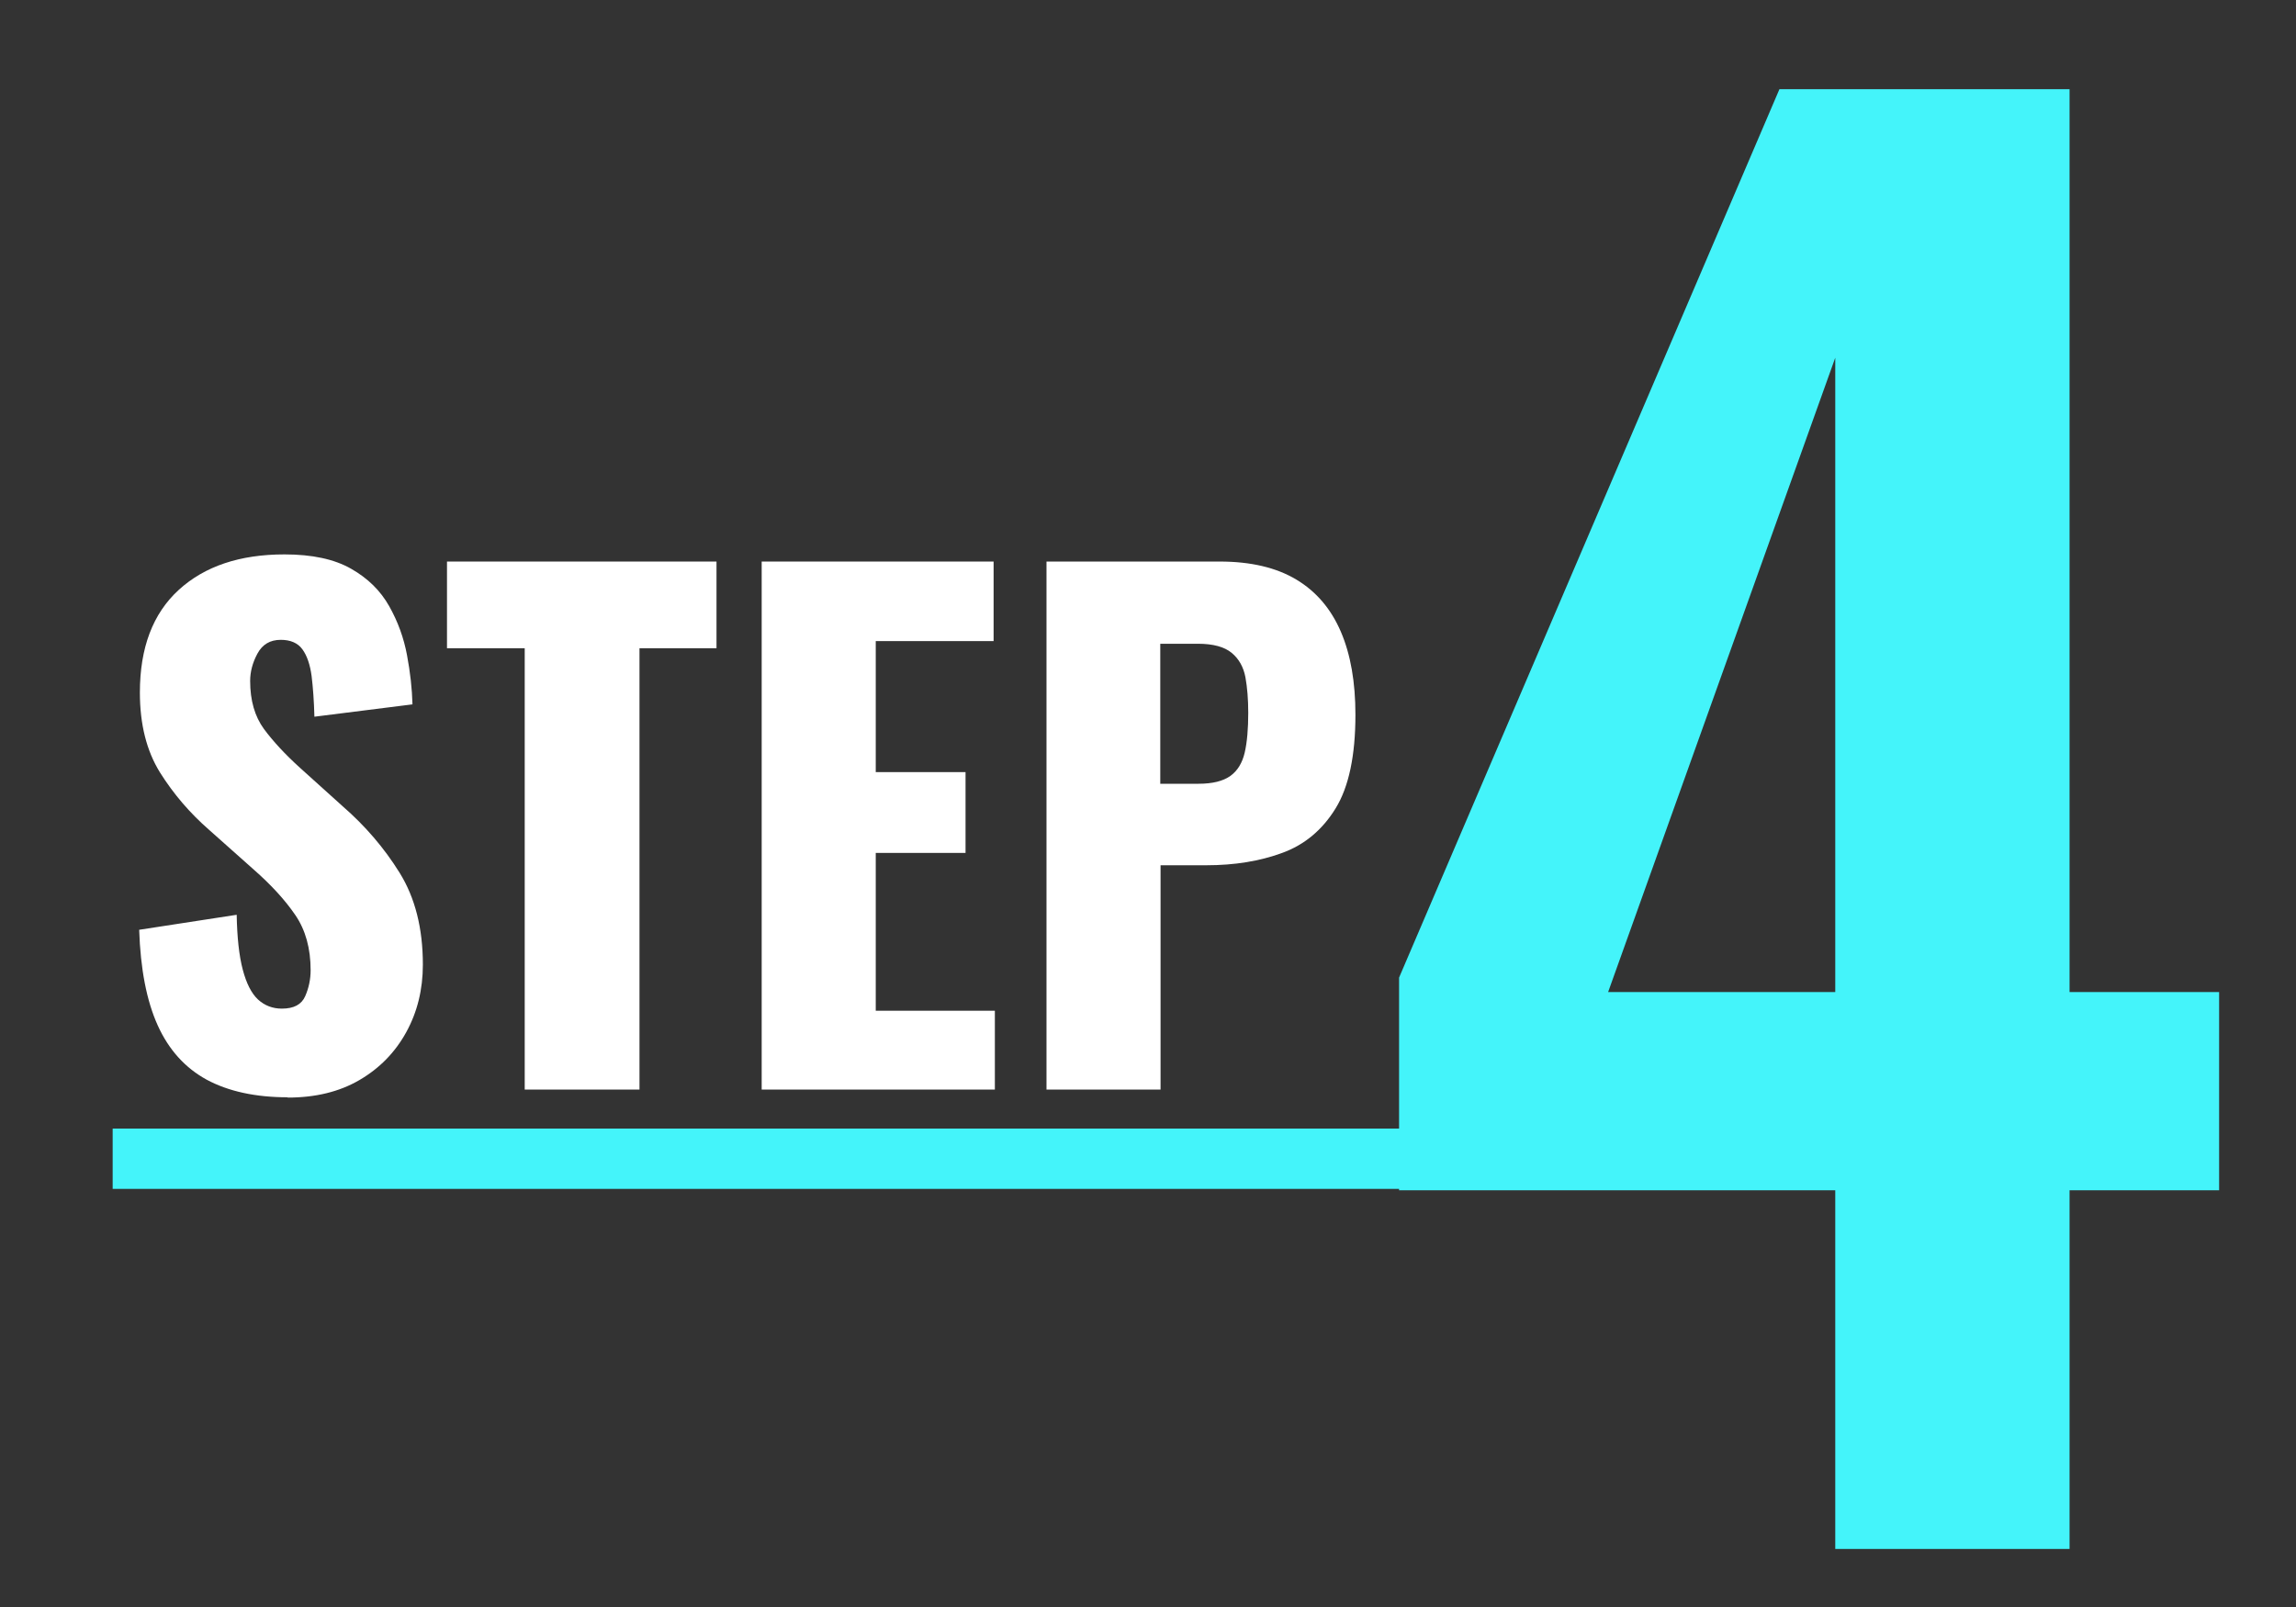
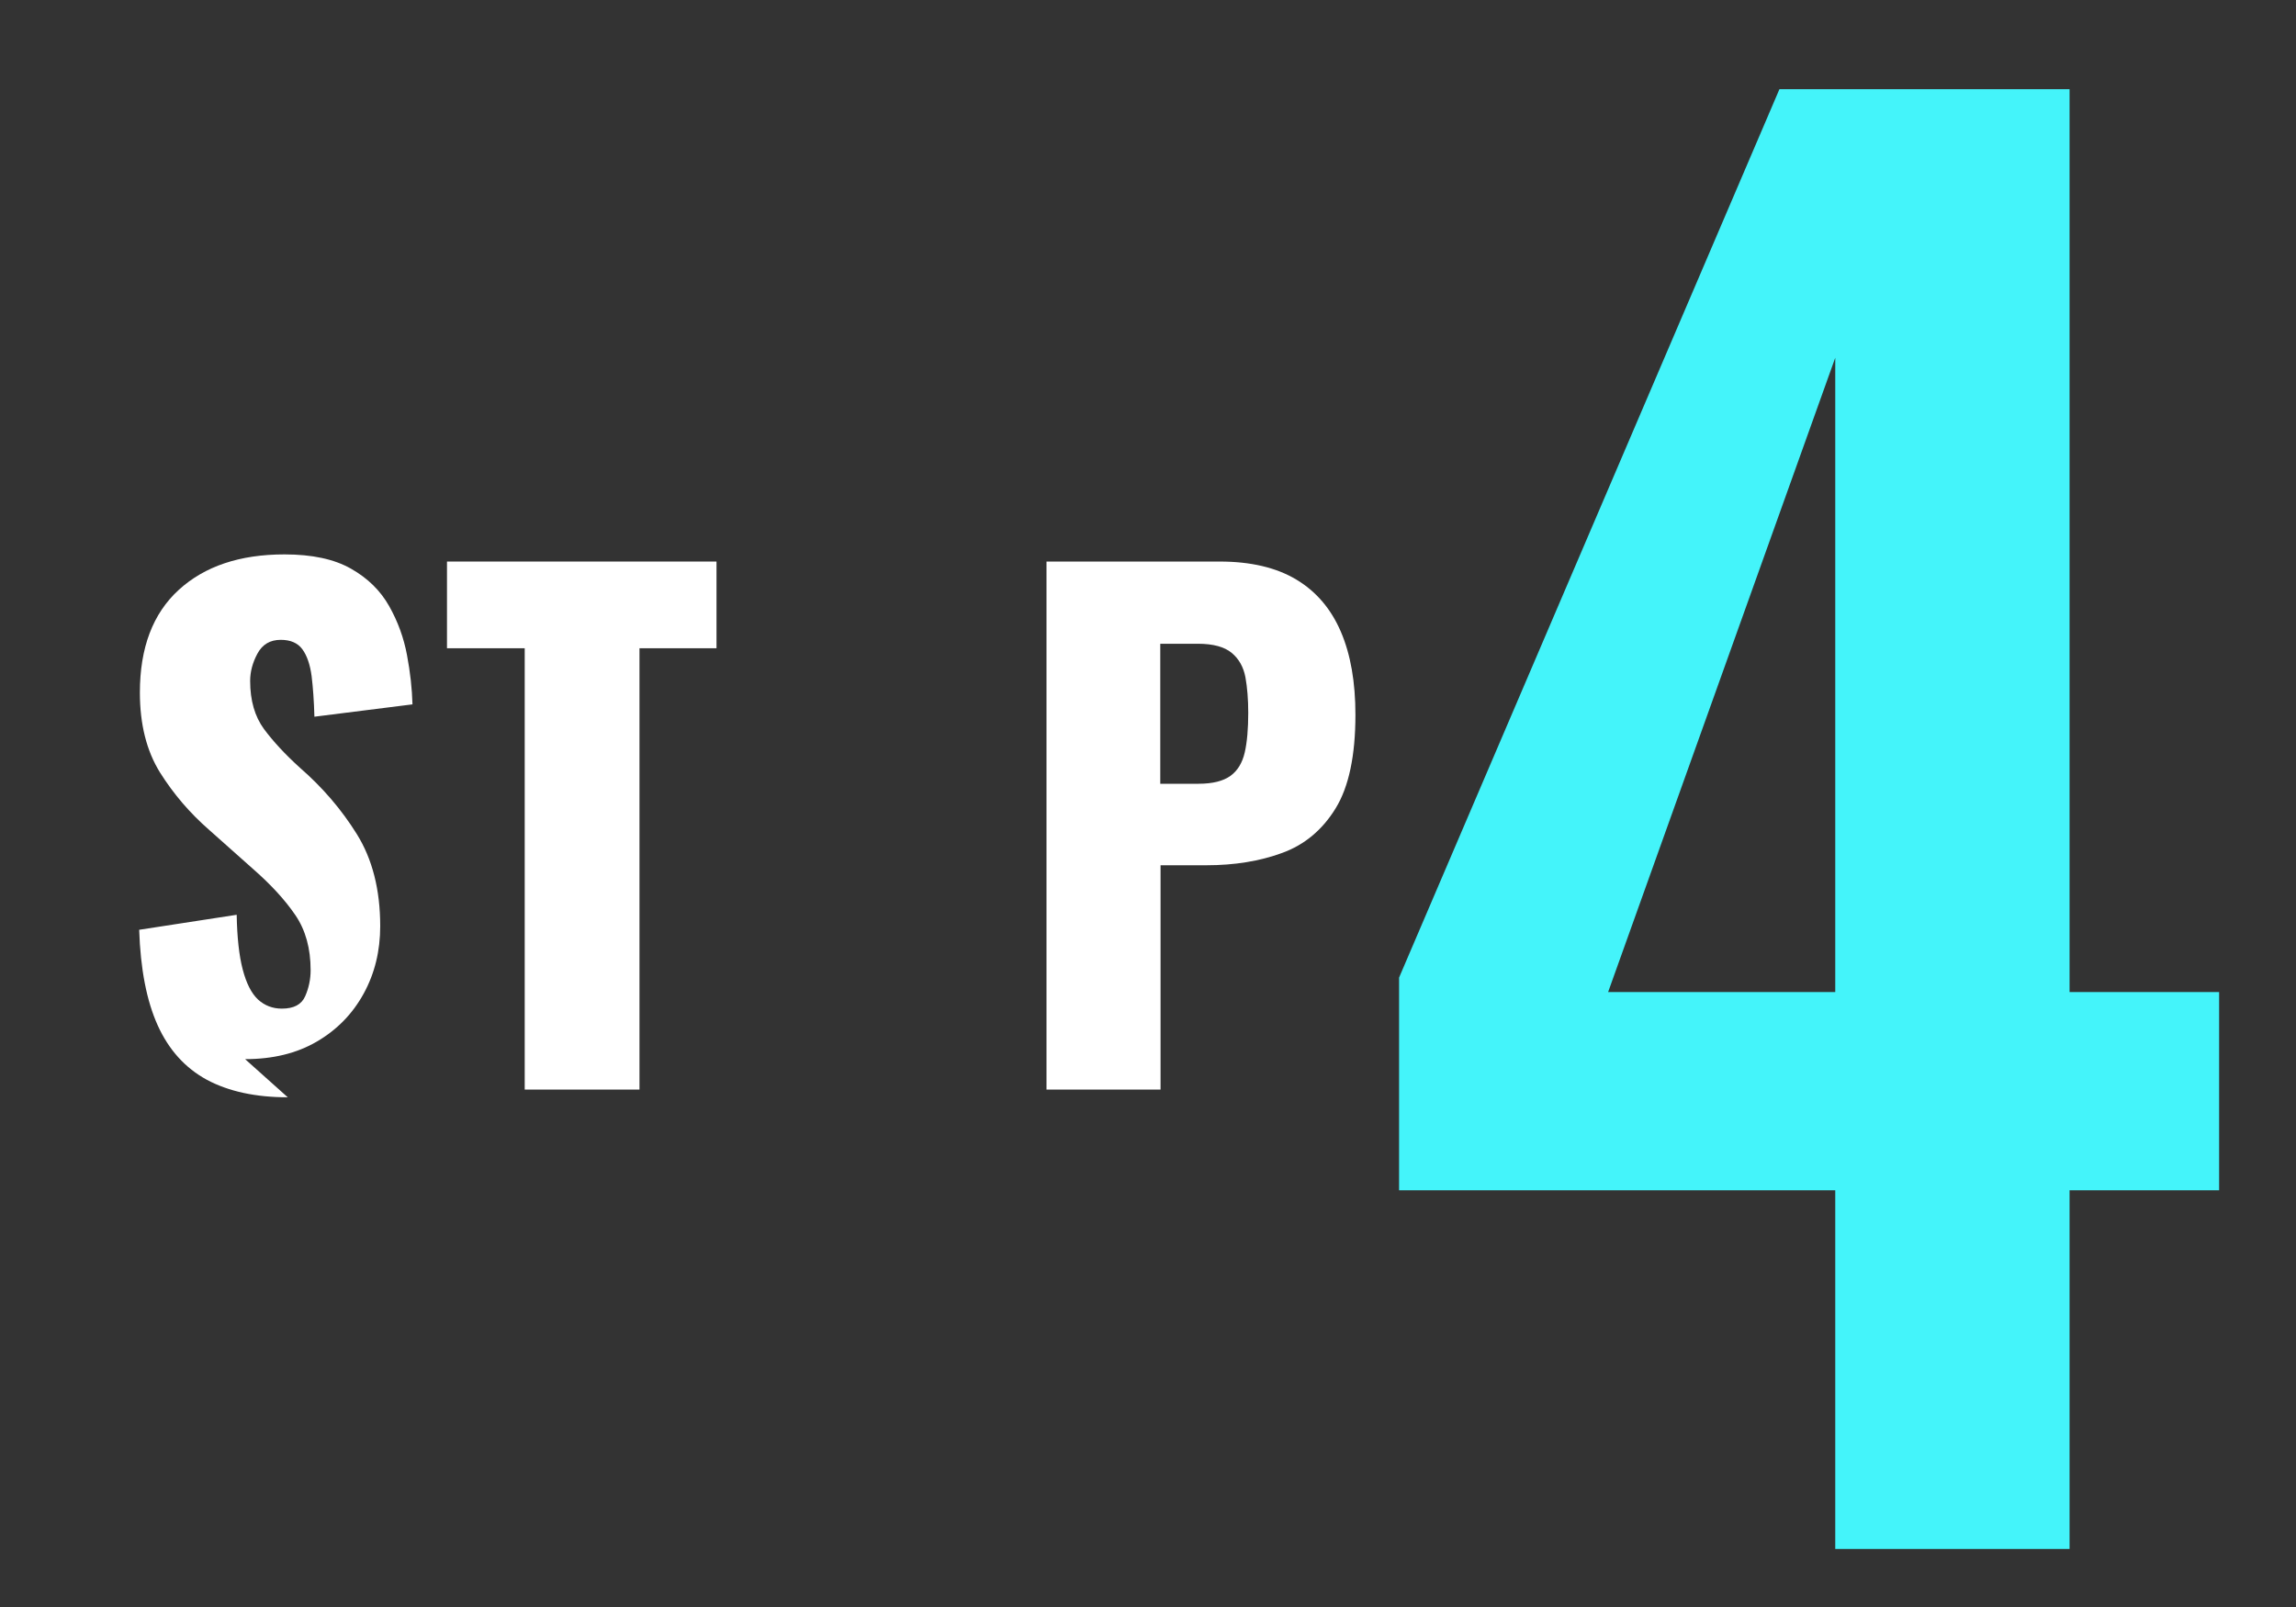
<svg xmlns="http://www.w3.org/2000/svg" id="Layer_1" viewBox="0 0 163.65 114.56">
  <rect x="0" y="0" width="163.65" height="114.56" fill="#333333" stroke="none" />
  <defs>
    <style>.cls-1{fill:#44f4fa;}.cls-1,.cls-2{stroke-width:0px;}.cls-2{fill:#fff;}</style>
  </defs>
-   <path class="cls-2" d="M20.51,78.22c-2.3,0-4.22-.42-5.77-1.25-1.54-.84-2.71-2.13-3.5-3.88-.79-1.75-1.23-4.02-1.32-6.81l6.95-1.07c.03,1.61.17,2.91.43,3.9.26.99.62,1.7,1.09,2.14.47.43,1.04.65,1.7.65.85,0,1.4-.29,1.66-.88.26-.59.39-1.21.39-1.86,0-1.55-.36-2.86-1.09-3.93-.73-1.07-1.71-2.14-2.95-3.23l-3.18-2.83c-1.39-1.21-2.56-2.58-3.52-4.11-.95-1.53-1.43-3.43-1.43-5.69,0-3.19.92-5.63,2.77-7.32,1.85-1.69,4.36-2.53,7.54-2.53,1.97,0,3.55.34,4.74,1.02,1.2.68,2.1,1.57,2.72,2.67.62,1.1,1.04,2.26,1.27,3.49.23,1.22.36,2.39.39,3.51l-6.99.88c-.03-1.12-.1-2.08-.2-2.9-.11-.82-.33-1.46-.66-1.91-.33-.45-.85-.67-1.54-.67-.76,0-1.31.33-1.66.98-.35.65-.52,1.3-.52,1.95,0,1.39.33,2.53.98,3.42.65.88,1.51,1.81,2.57,2.77l3.04,2.74c1.6,1.39,2.96,2.97,4.06,4.74,1.1,1.77,1.66,3.95,1.66,6.55,0,1.77-.39,3.37-1.18,4.81-.79,1.44-1.9,2.58-3.34,3.42-1.44.84-3.14,1.25-5.11,1.25Z" />
+   <path class="cls-2" d="M20.51,78.22c-2.3,0-4.22-.42-5.77-1.25-1.54-.84-2.71-2.13-3.5-3.88-.79-1.75-1.23-4.02-1.32-6.81l6.95-1.07c.03,1.61.17,2.91.43,3.9.26.99.62,1.7,1.09,2.14.47.43,1.04.65,1.7.65.85,0,1.4-.29,1.66-.88.26-.59.39-1.21.39-1.86,0-1.55-.36-2.86-1.09-3.93-.73-1.07-1.71-2.14-2.95-3.23l-3.18-2.83c-1.39-1.21-2.56-2.58-3.52-4.11-.95-1.53-1.43-3.43-1.43-5.69,0-3.19.92-5.63,2.77-7.32,1.85-1.69,4.36-2.53,7.54-2.53,1.97,0,3.55.34,4.74,1.02,1.2.68,2.1,1.57,2.72,2.67.62,1.1,1.04,2.26,1.27,3.49.23,1.22.36,2.39.39,3.51l-6.99.88c-.03-1.12-.1-2.08-.2-2.9-.11-.82-.33-1.46-.66-1.91-.33-.45-.85-.67-1.54-.67-.76,0-1.31.33-1.66.98-.35.65-.52,1.3-.52,1.95,0,1.39.33,2.53.98,3.42.65.88,1.51,1.81,2.57,2.77c1.6,1.39,2.96,2.97,4.06,4.74,1.1,1.77,1.66,3.95,1.66,6.55,0,1.77-.39,3.37-1.18,4.81-.79,1.44-1.9,2.58-3.34,3.42-1.44.84-3.14,1.25-5.11,1.25Z" />
  <path class="cls-2" d="M37.4,77.67v-31.46h-5.54v-6.18h19.21v6.18h-5.49v31.46h-8.17Z" />
-   <path class="cls-2" d="M54.29,77.67v-37.64h16.53v5.67h-8.4v9.34h6.4v5.76h-6.4v11.25h8.49v5.62h-16.62Z" />
  <path class="cls-2" d="M74.59,77.67v-37.64h12.35c2.21,0,4.03.43,5.45,1.28,1.42.85,2.48,2.09,3.18,3.72.7,1.63,1.04,3.6,1.04,5.92,0,2.91-.47,5.14-1.41,6.67-.94,1.53-2.21,2.6-3.81,3.18-1.6.59-3.41.88-5.4.88h-3.27v15.99h-8.13ZM82.71,55.87h2.72c1,0,1.75-.19,2.27-.56.51-.37.85-.93,1.02-1.67.17-.74.25-1.69.25-2.83,0-.96-.07-1.8-.2-2.53-.14-.73-.46-1.31-.98-1.74-.52-.43-1.32-.65-2.41-.65h-2.68v9.99Z" />
  <path class="cls-1" d="M130.81,110.42v-25.57h-31.09v-15.16L126.83,6.36h20.68v64.36h10.66v14.13h-10.66v25.57h-16.7ZM114.62,70.72h16.19V25.5l-16.19,45.22Z" />
-   <rect class="cls-1" x="8.03" y="80.45" width="107.5" height="4.3" />
</svg>